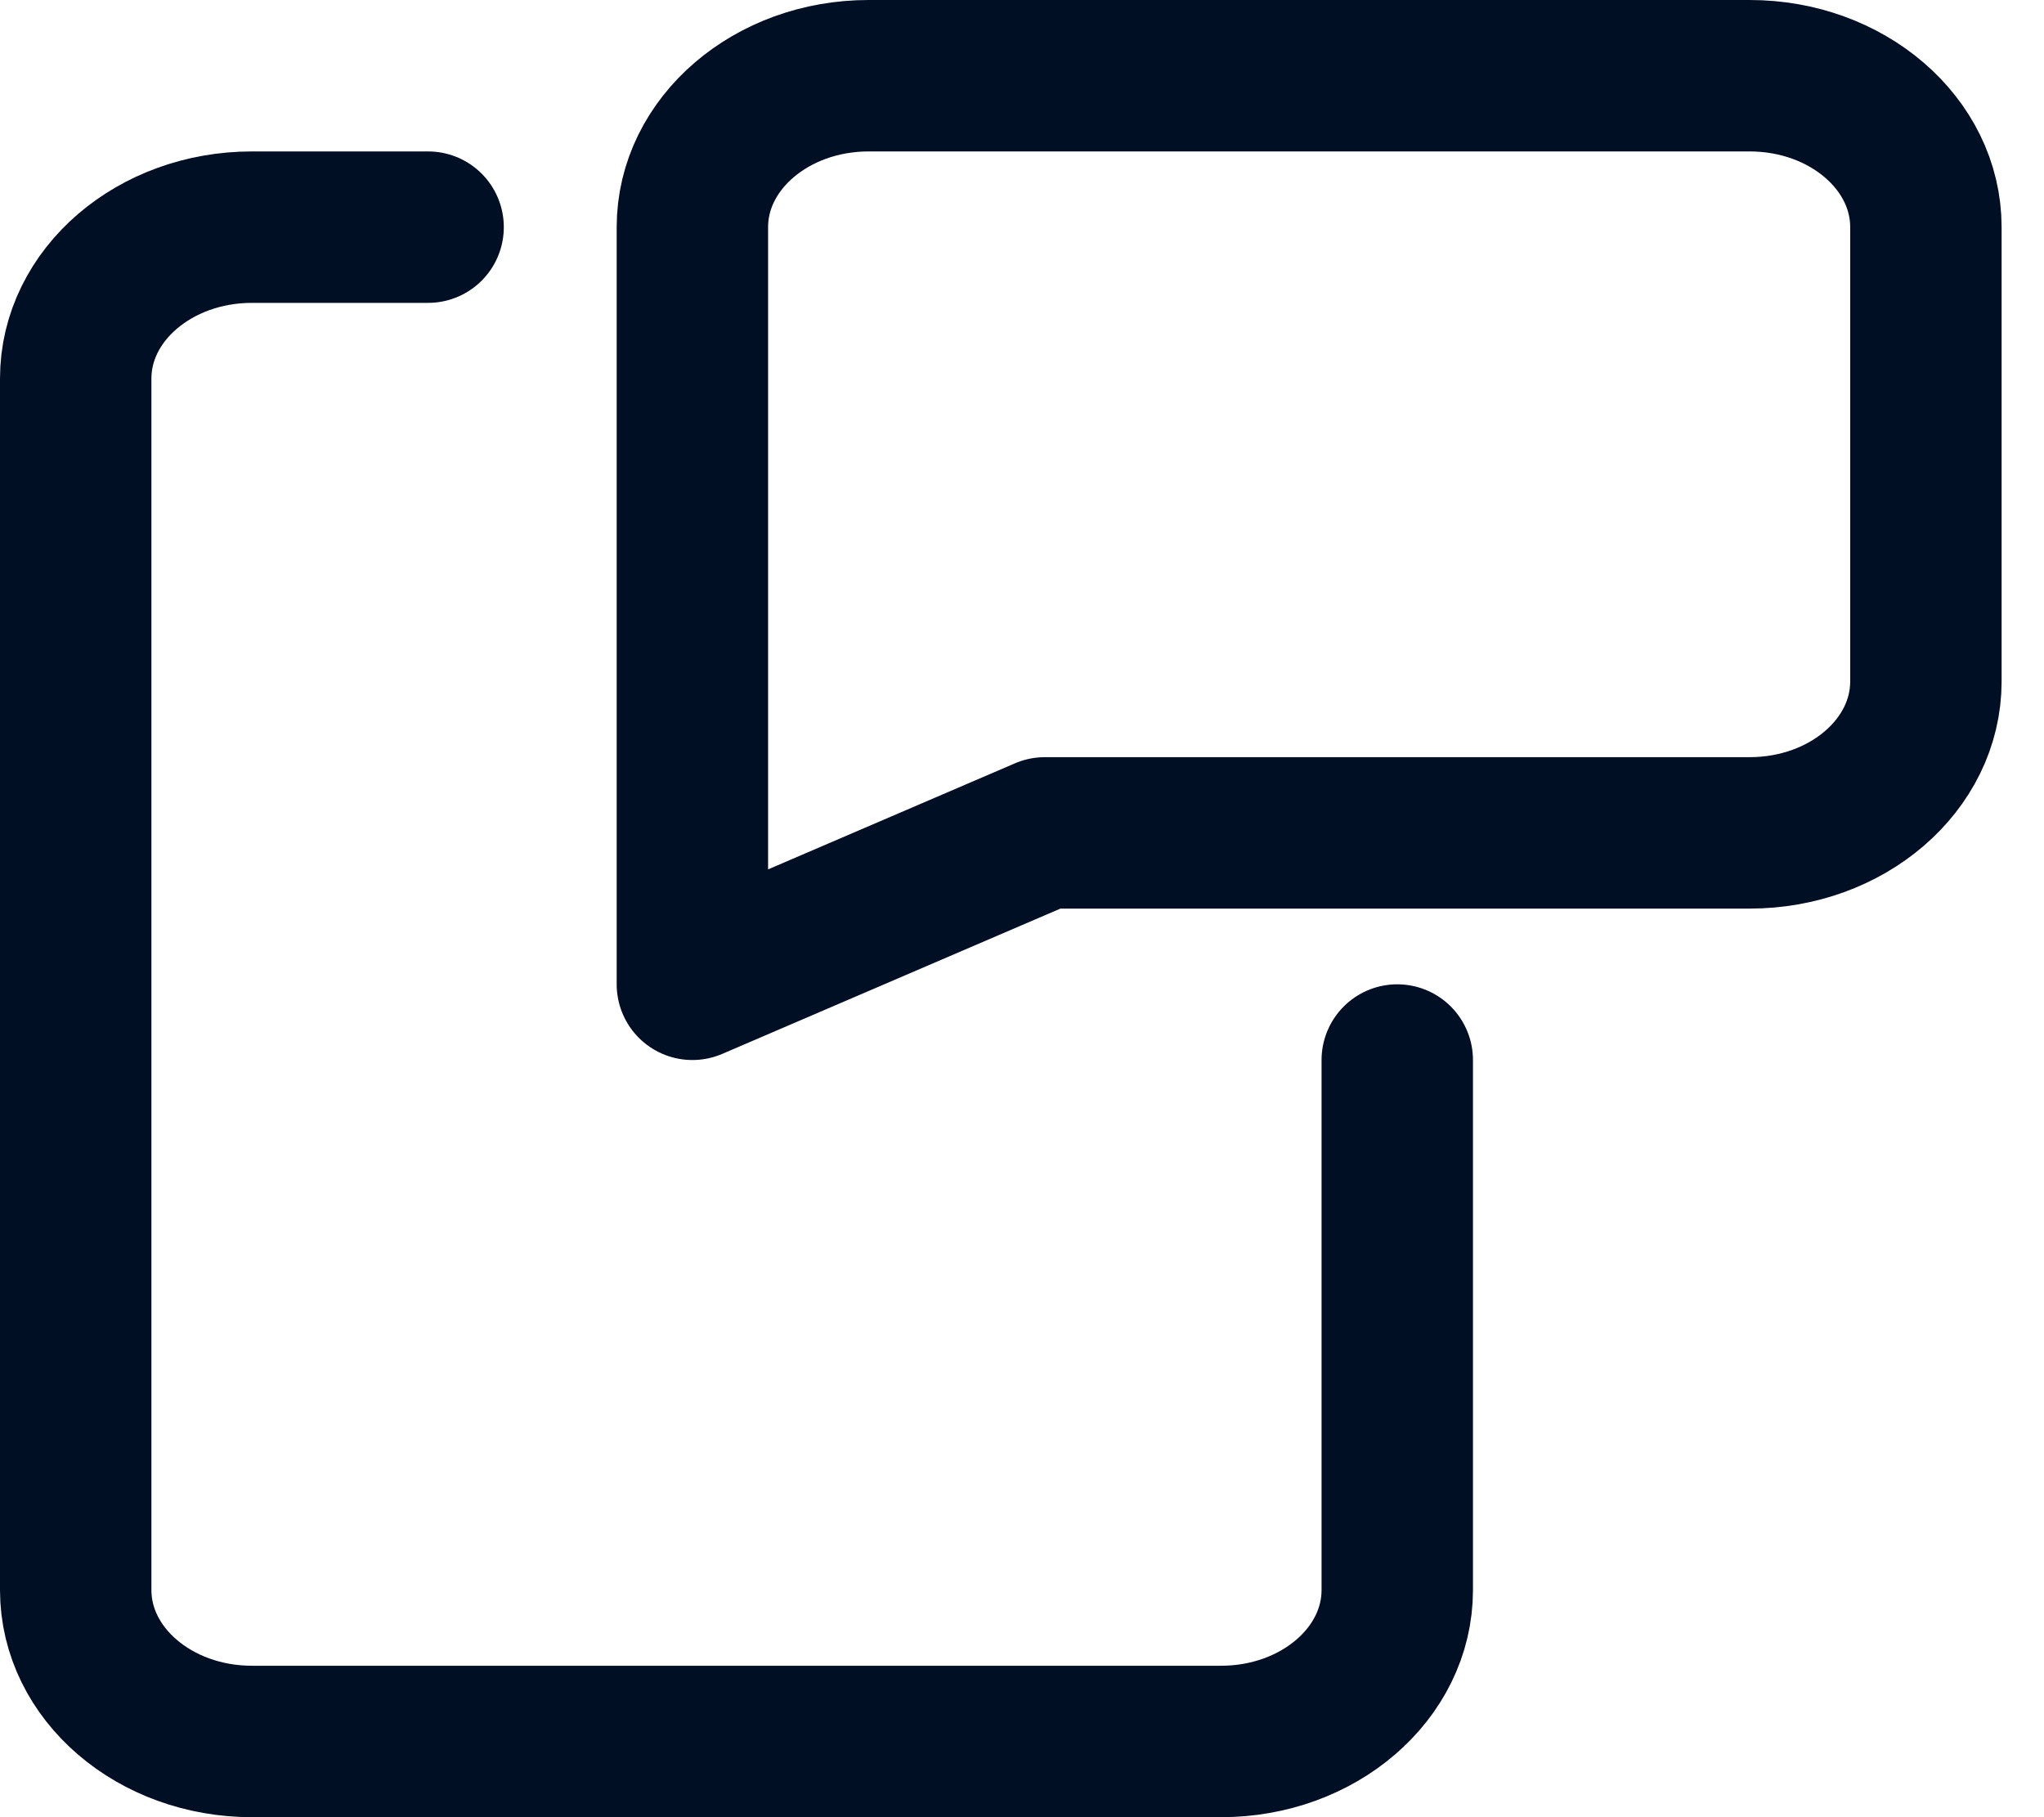
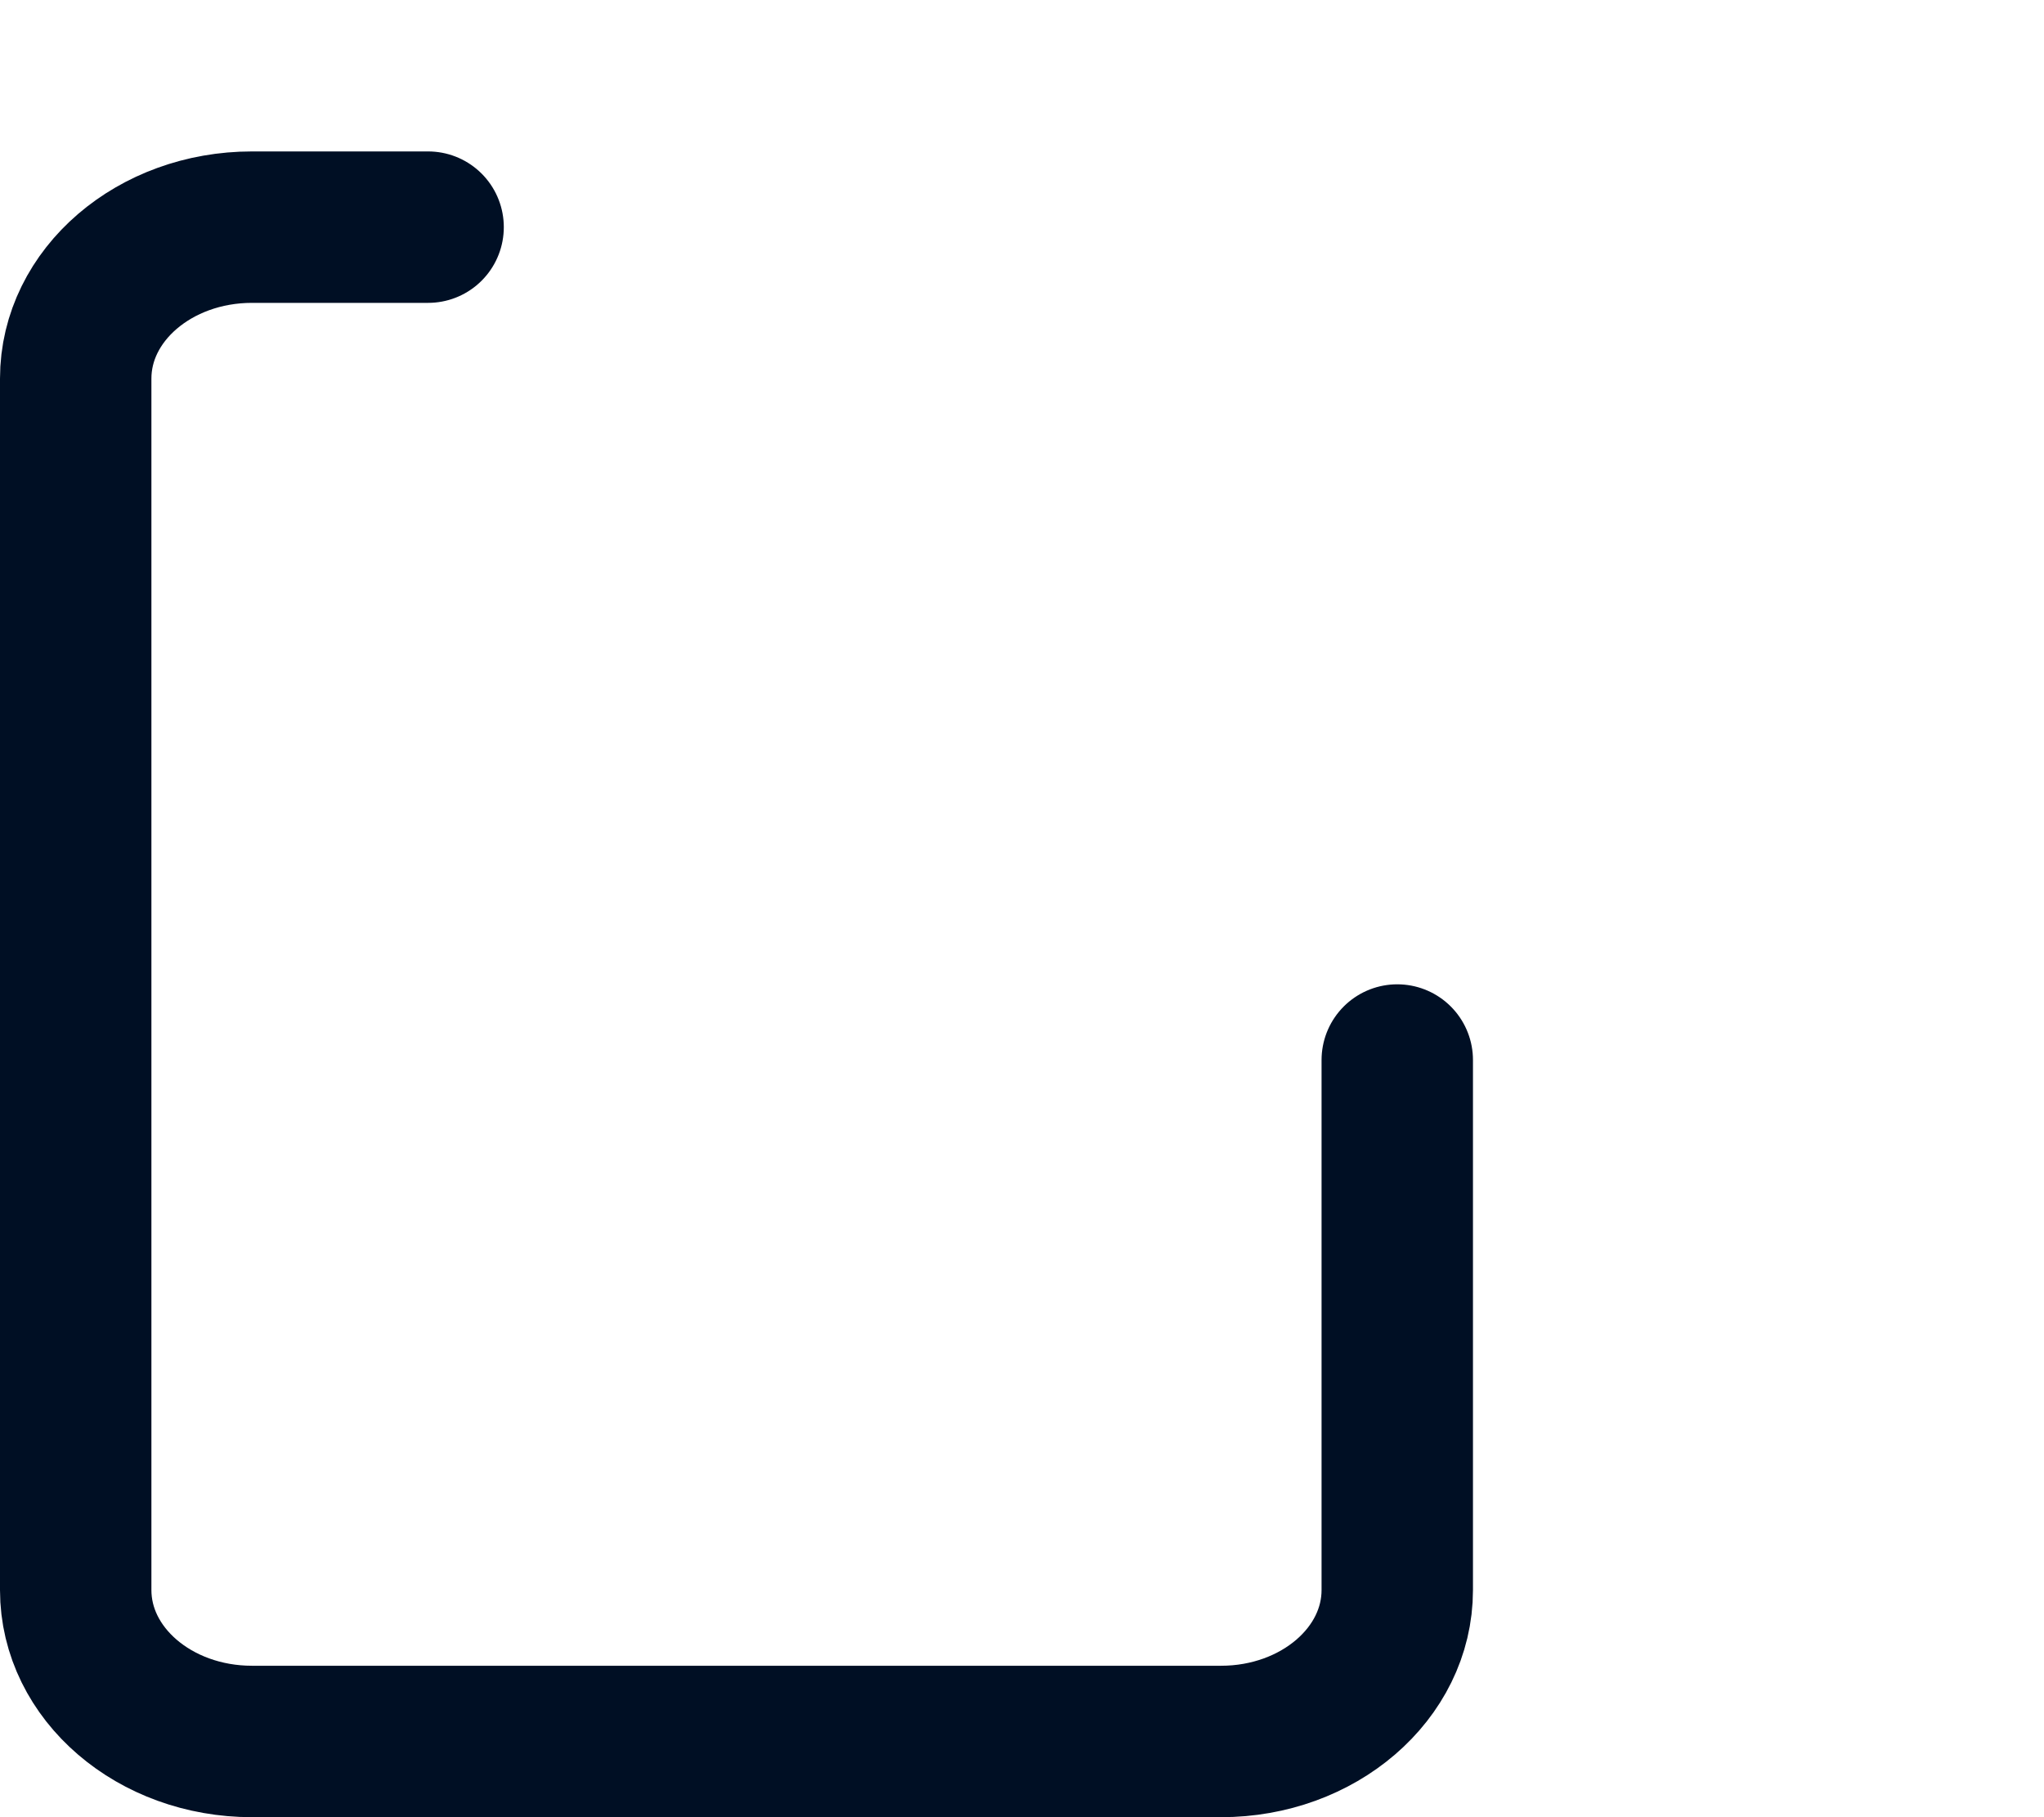
<svg xmlns="http://www.w3.org/2000/svg" width="27" height="24" viewBox="0 0 27 24" fill="none">
-   <path fill-rule="evenodd" clip-rule="evenodd" d="M23.112 11H13.802L9.146 13V3C9.146 1.895 10.189 1 11.474 1H23.112C24.398 1 25.44 1.895 25.44 3V9C25.44 10.105 24.398 11 23.112 11Z" stroke="#000F24" stroke-width="2" stroke-linecap="round" stroke-linejoin="round" />
  <path d="M5.655 3H3.328C2.042 3 1 3.895 1 5V21C1 22.105 2.042 23 3.328 23H16.13C17.415 23 18.457 22.105 18.457 21V14" stroke="#000F24" stroke-width="2" stroke-linecap="round" stroke-linejoin="round" />
</svg>